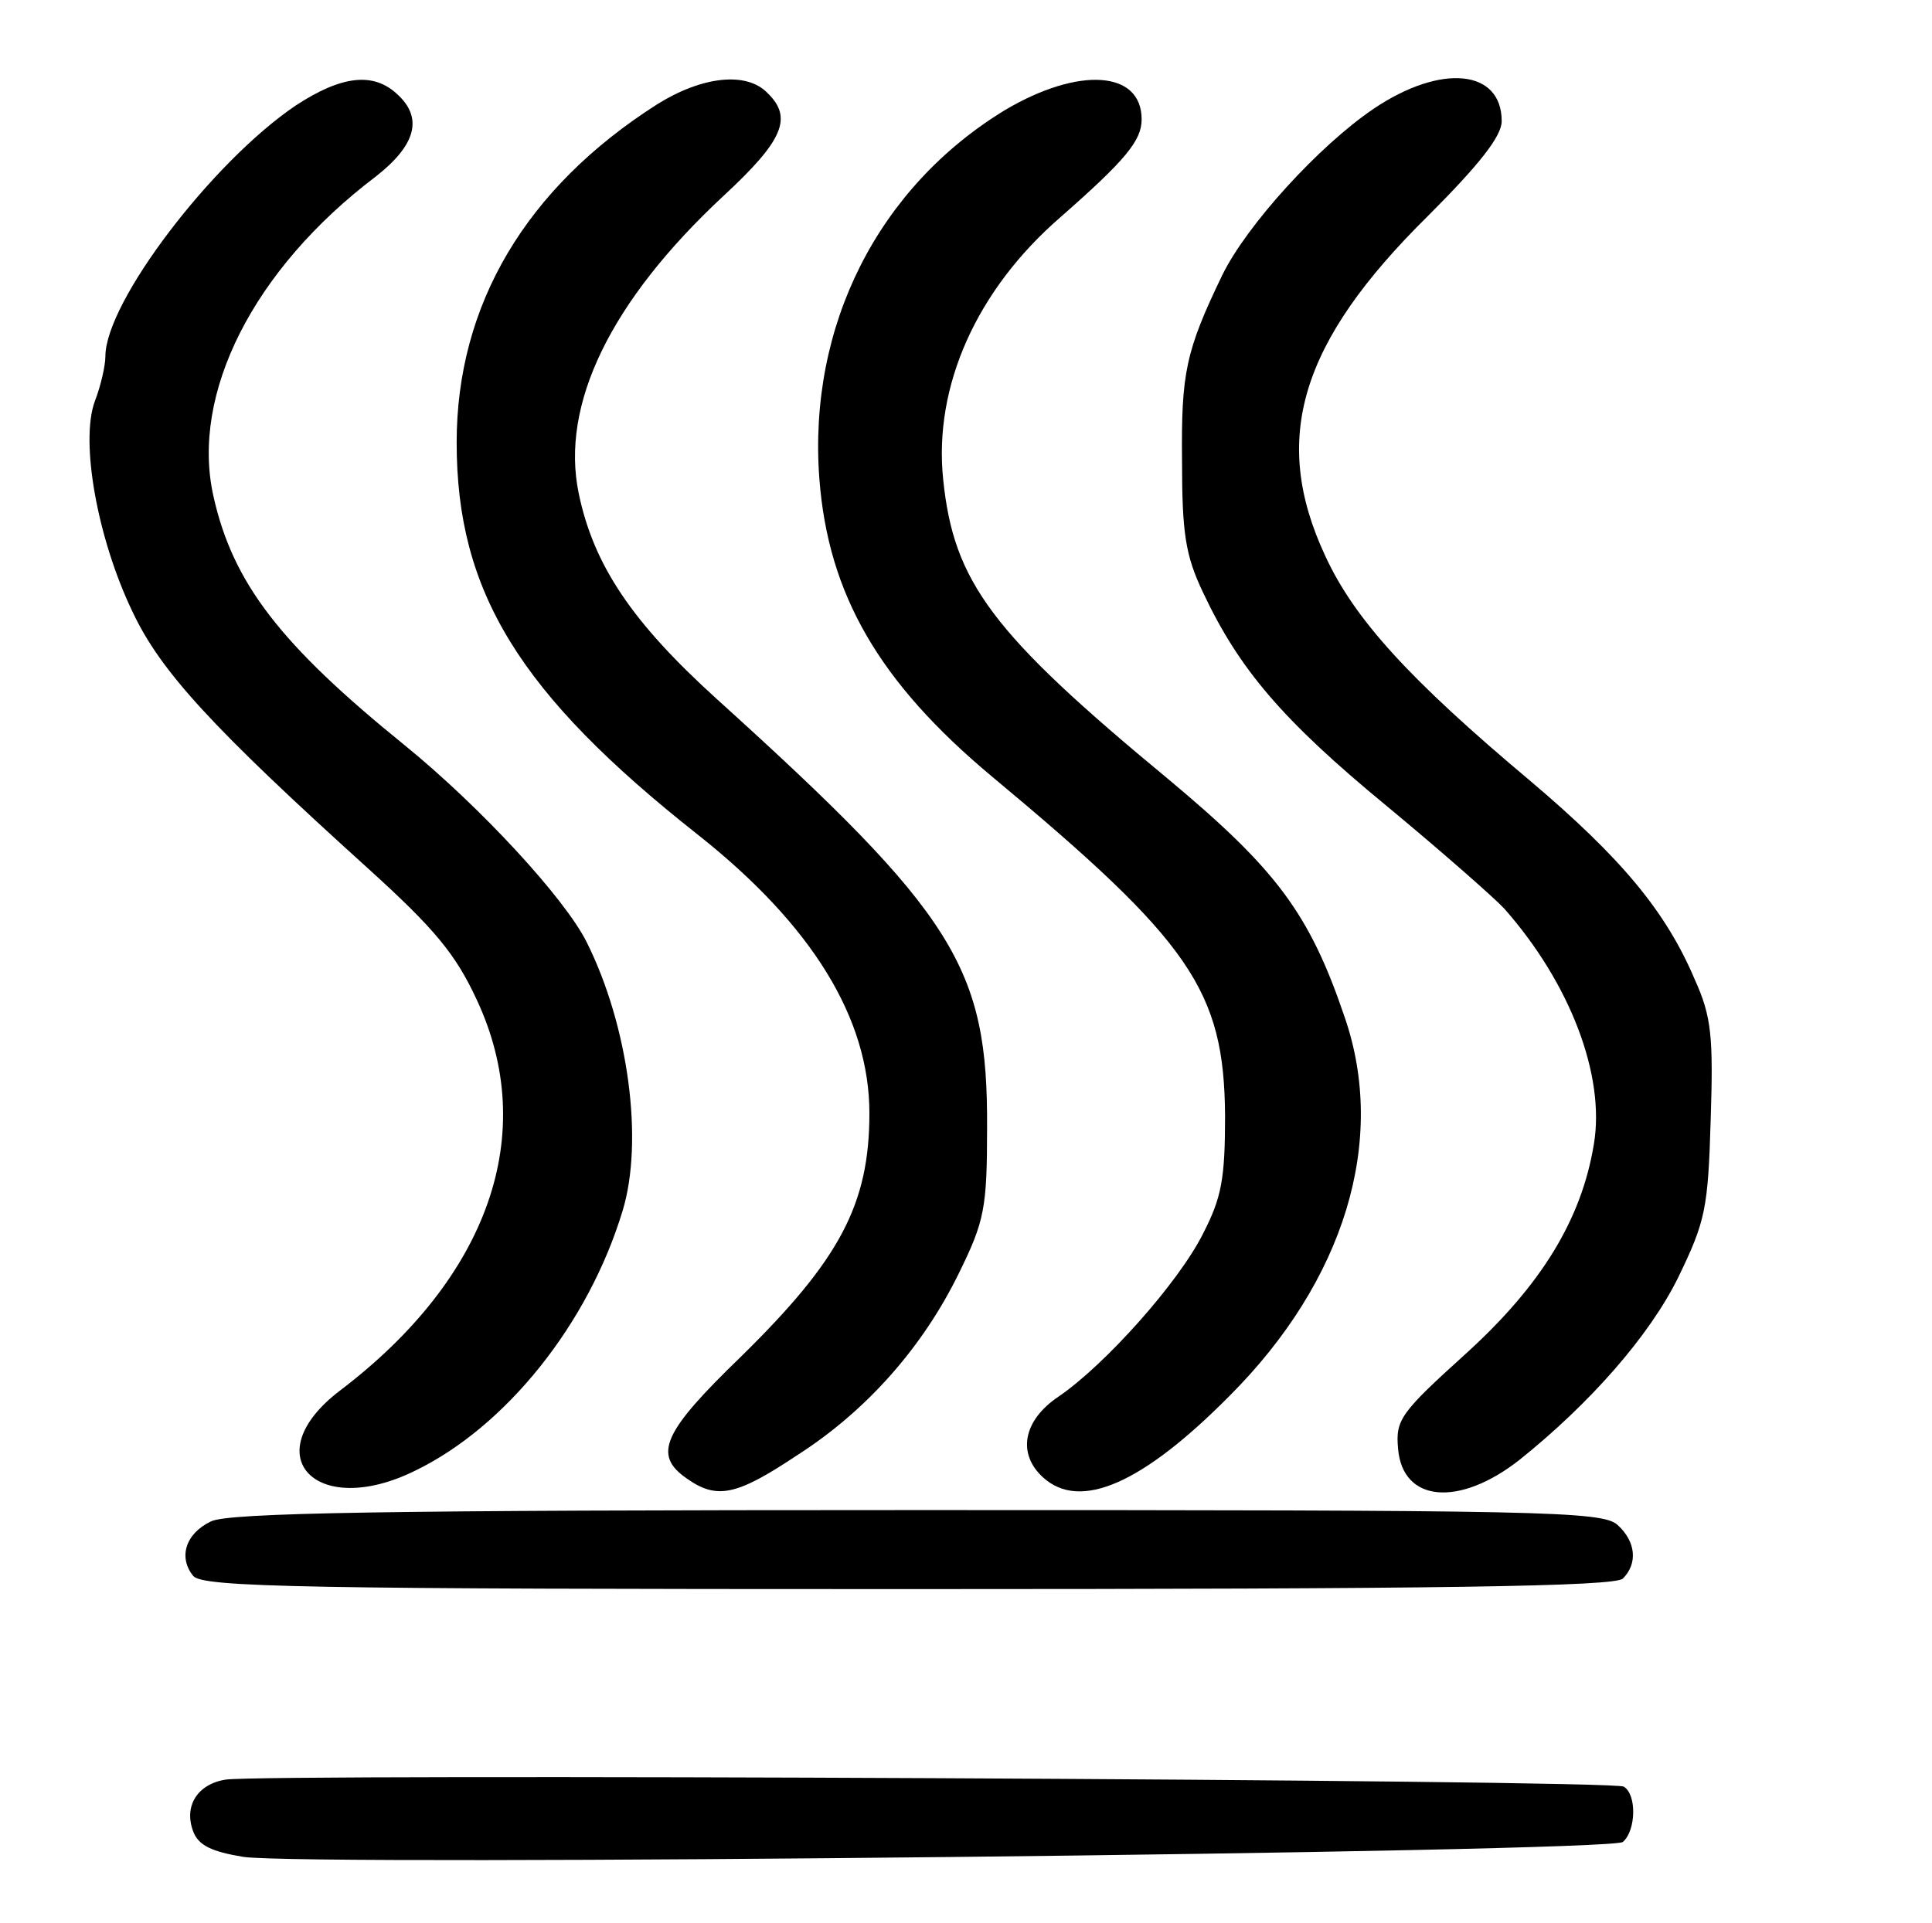
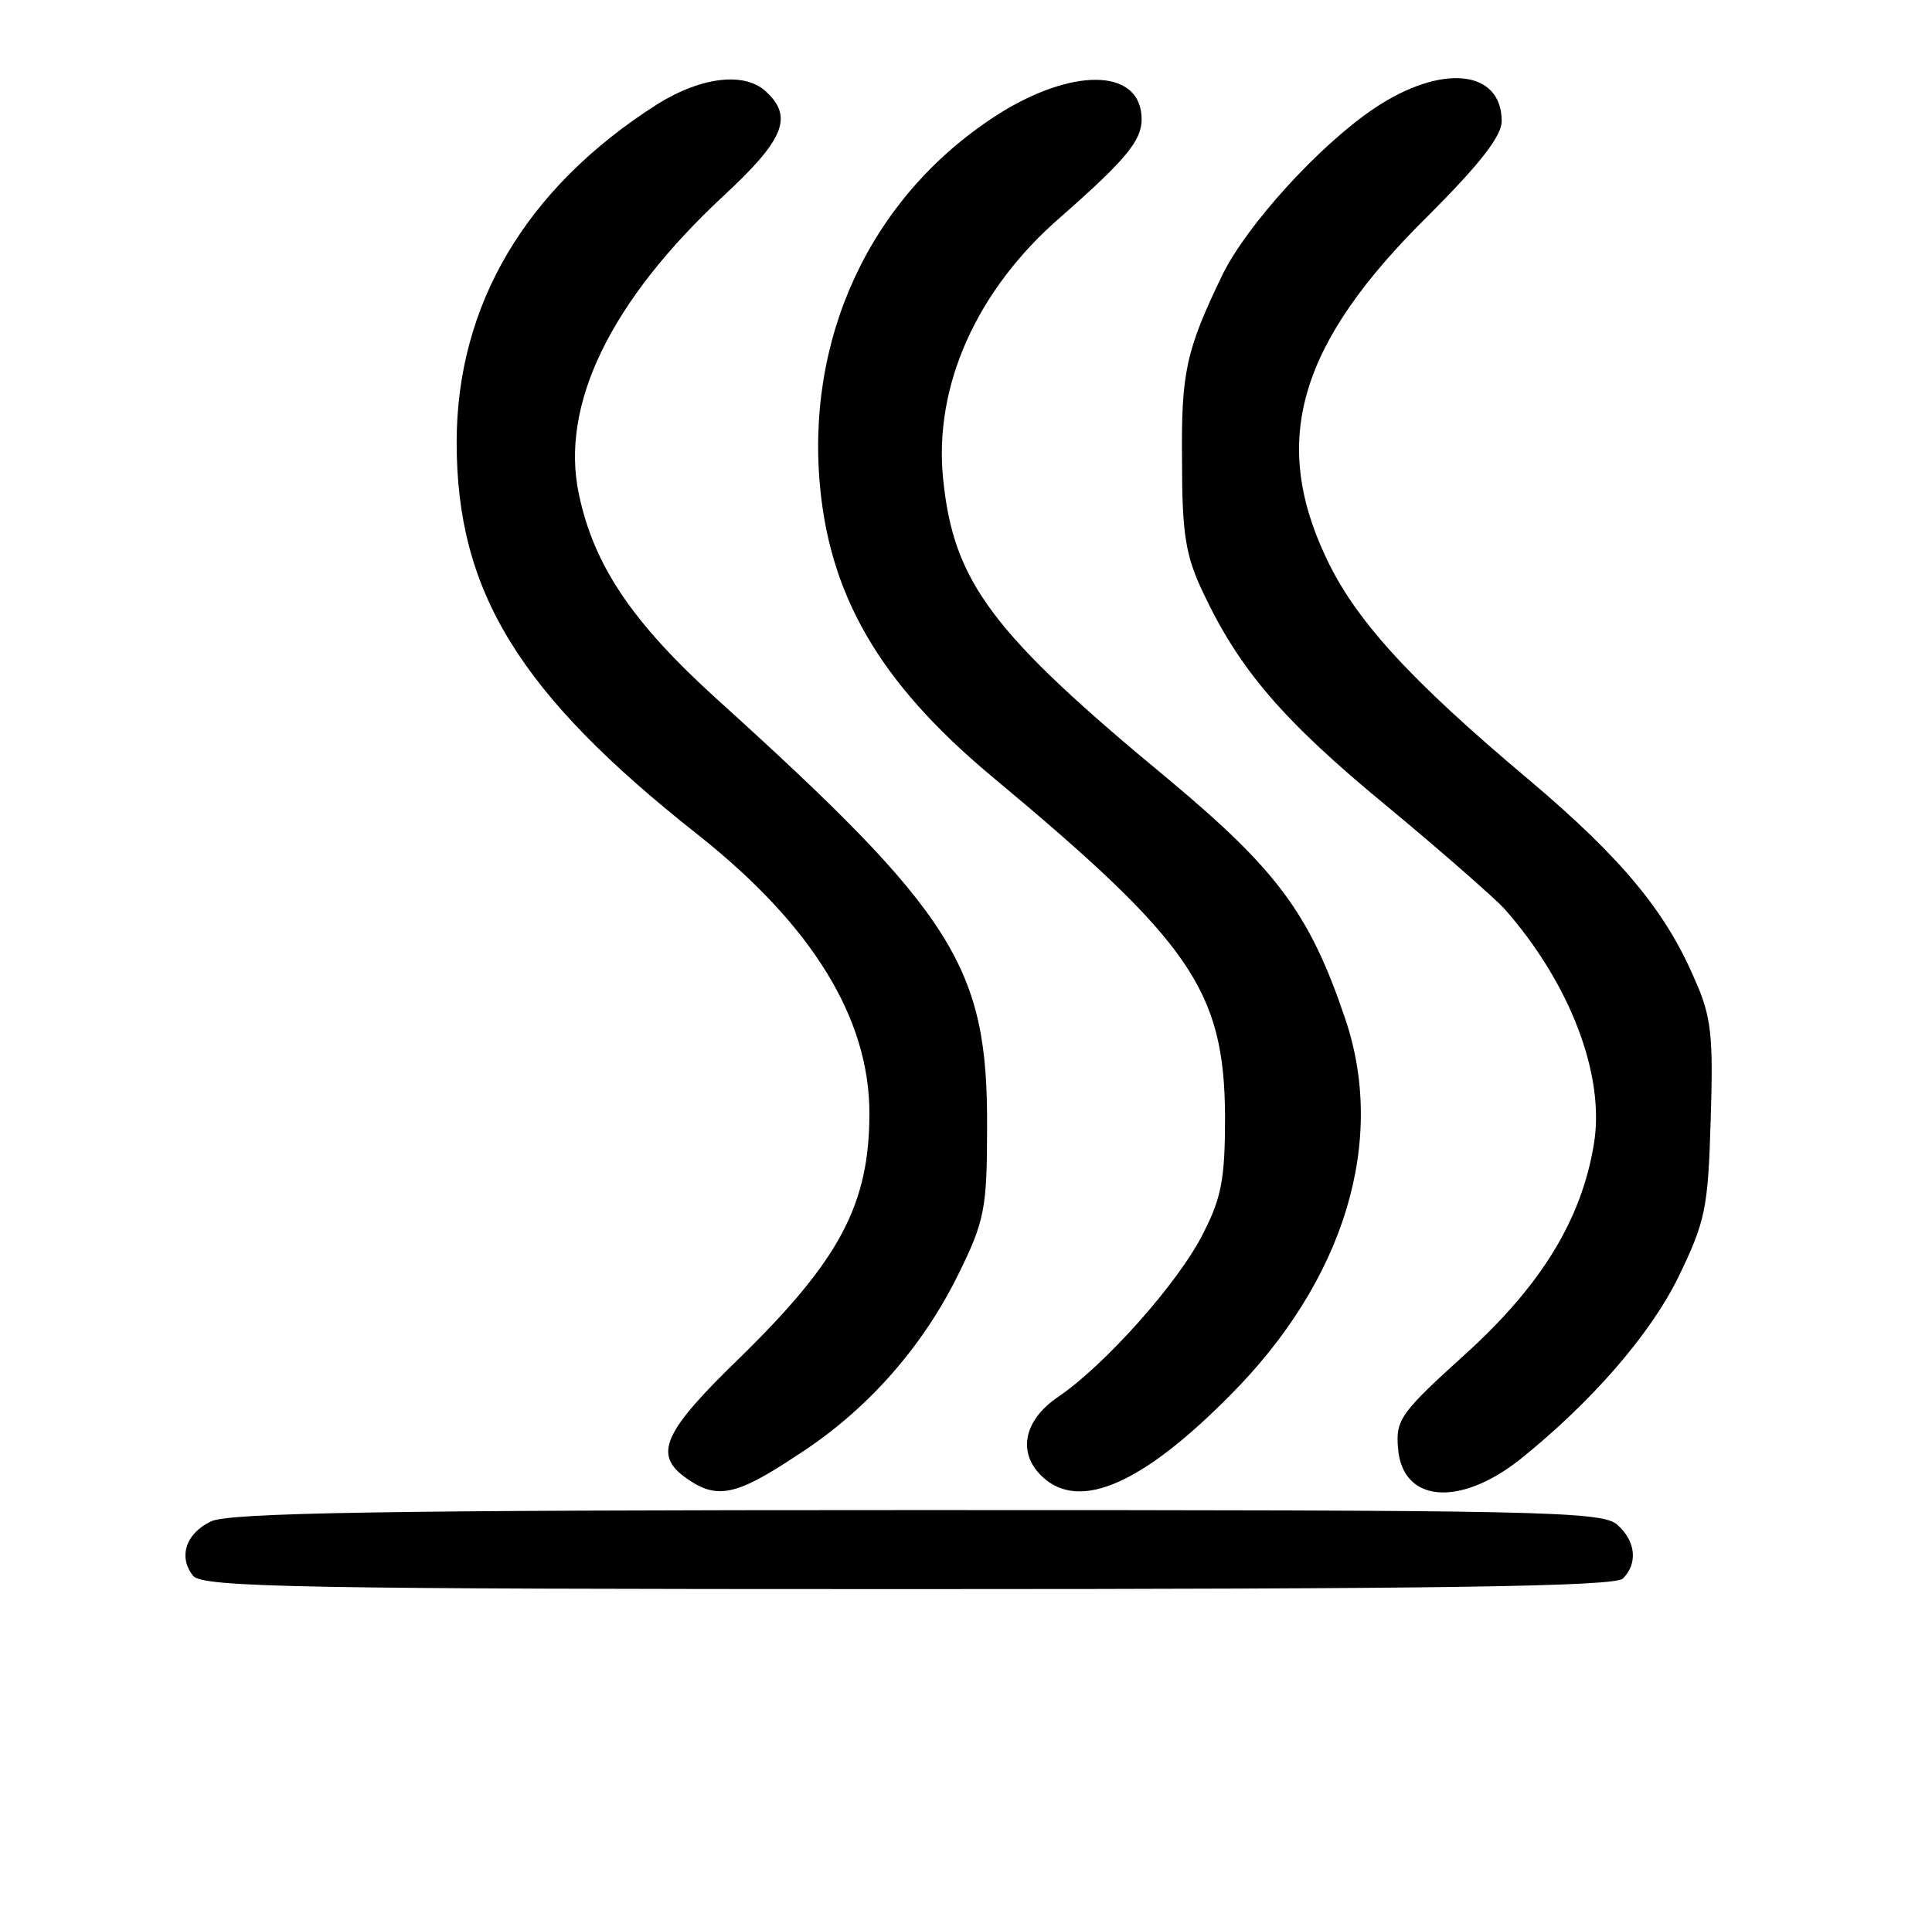
<svg xmlns="http://www.w3.org/2000/svg" version="1.0" width="220pt" height="219pt" viewBox="0 0 220 219" preserveAspectRatio="xMidYMid meet">
  <g transform="translate(0,219) scale(0.1,-0.1)" fill="#000000" stroke="none">
-     <path d="M337 2070 c-95 -64 -217 -224 -217 -286 0 -10 -5 -33 -12 -51 -17 -46 3 -157 43 -240 32 -68 91 -132 269 -293 75 -68 99 -97 123 -149 71 -152 14 -316 -156 -445 -97 -74 -27 -147 86 -91 103 50 197 167 236 296 24 79 7 210 -41 306 -25 50 -121 154 -207 224 -142 115 -196 185 -218 284 -26 116 45 258 185 364 46 36 54 67 24 94 -27 25 -63 21 -115 -13z" />
    <path d="M748 2071 c-149 -95 -228 -228 -228 -385 0 -170 71 -286 275 -447 130 -103 195 -209 195 -317 0 -104 -34 -167 -146 -277 -89 -86 -101 -112 -62 -139 34 -24 56 -20 125 26 80 51 144 124 185 208 29 59 32 74 32 165 1 183 -36 243 -308 489 -96 87 -140 152 -157 234 -21 101 36 219 165 339 68 63 79 89 50 117 -24 25 -75 19 -126 -13z" />
    <path d="M1145 2065 c-145 -88 -225 -246 -212 -420 10 -132 68 -232 196 -339 227 -189 265 -244 266 -387 0 -72 -4 -93 -25 -134 -28 -56 -112 -150 -165 -186 -40 -27 -47 -65 -17 -92 42 -38 113 -7 212 93 131 131 180 291 131 432 -40 118 -78 168 -200 270 -202 167 -245 225 -257 342 -11 106 38 216 134 299 74 65 92 87 92 111 0 56 -72 60 -155 11z" />
    <path d="M1564 2066 c-62 -42 -144 -132 -172 -189 -42 -87 -47 -112 -46 -212 0 -83 4 -108 24 -150 41 -87 90 -145 209 -243 64 -53 124 -106 134 -117 75 -85 115 -190 102 -268 -14 -86 -60 -161 -146 -239 -74 -67 -80 -75 -77 -108 5 -61 69 -67 138 -13 80 64 148 141 181 208 31 64 34 78 37 180 3 94 1 117 -18 159 -33 78 -84 139 -188 227 -137 115 -200 184 -233 256 -62 133 -29 243 117 387 59 59 84 91 84 108 0 59 -69 66 -146 14z" />
    <path d="M240 457 c-29 -14 -37 -41 -20 -62 11 -13 126 -15 814 -15 610 0 805 3 814 12 17 17 15 42 -6 61 -17 16 -87 17 -798 17 -606 0 -785 -3 -804 -13z" />
-     <path d="M257 163 c-32 -5 -48 -30 -37 -59 6 -16 21 -23 57 -29 73 -11 1556 5 1571 17 15 13 16 54 1 63 -11 8 -1549 15 -1592 8z" />
  </g>
</svg>